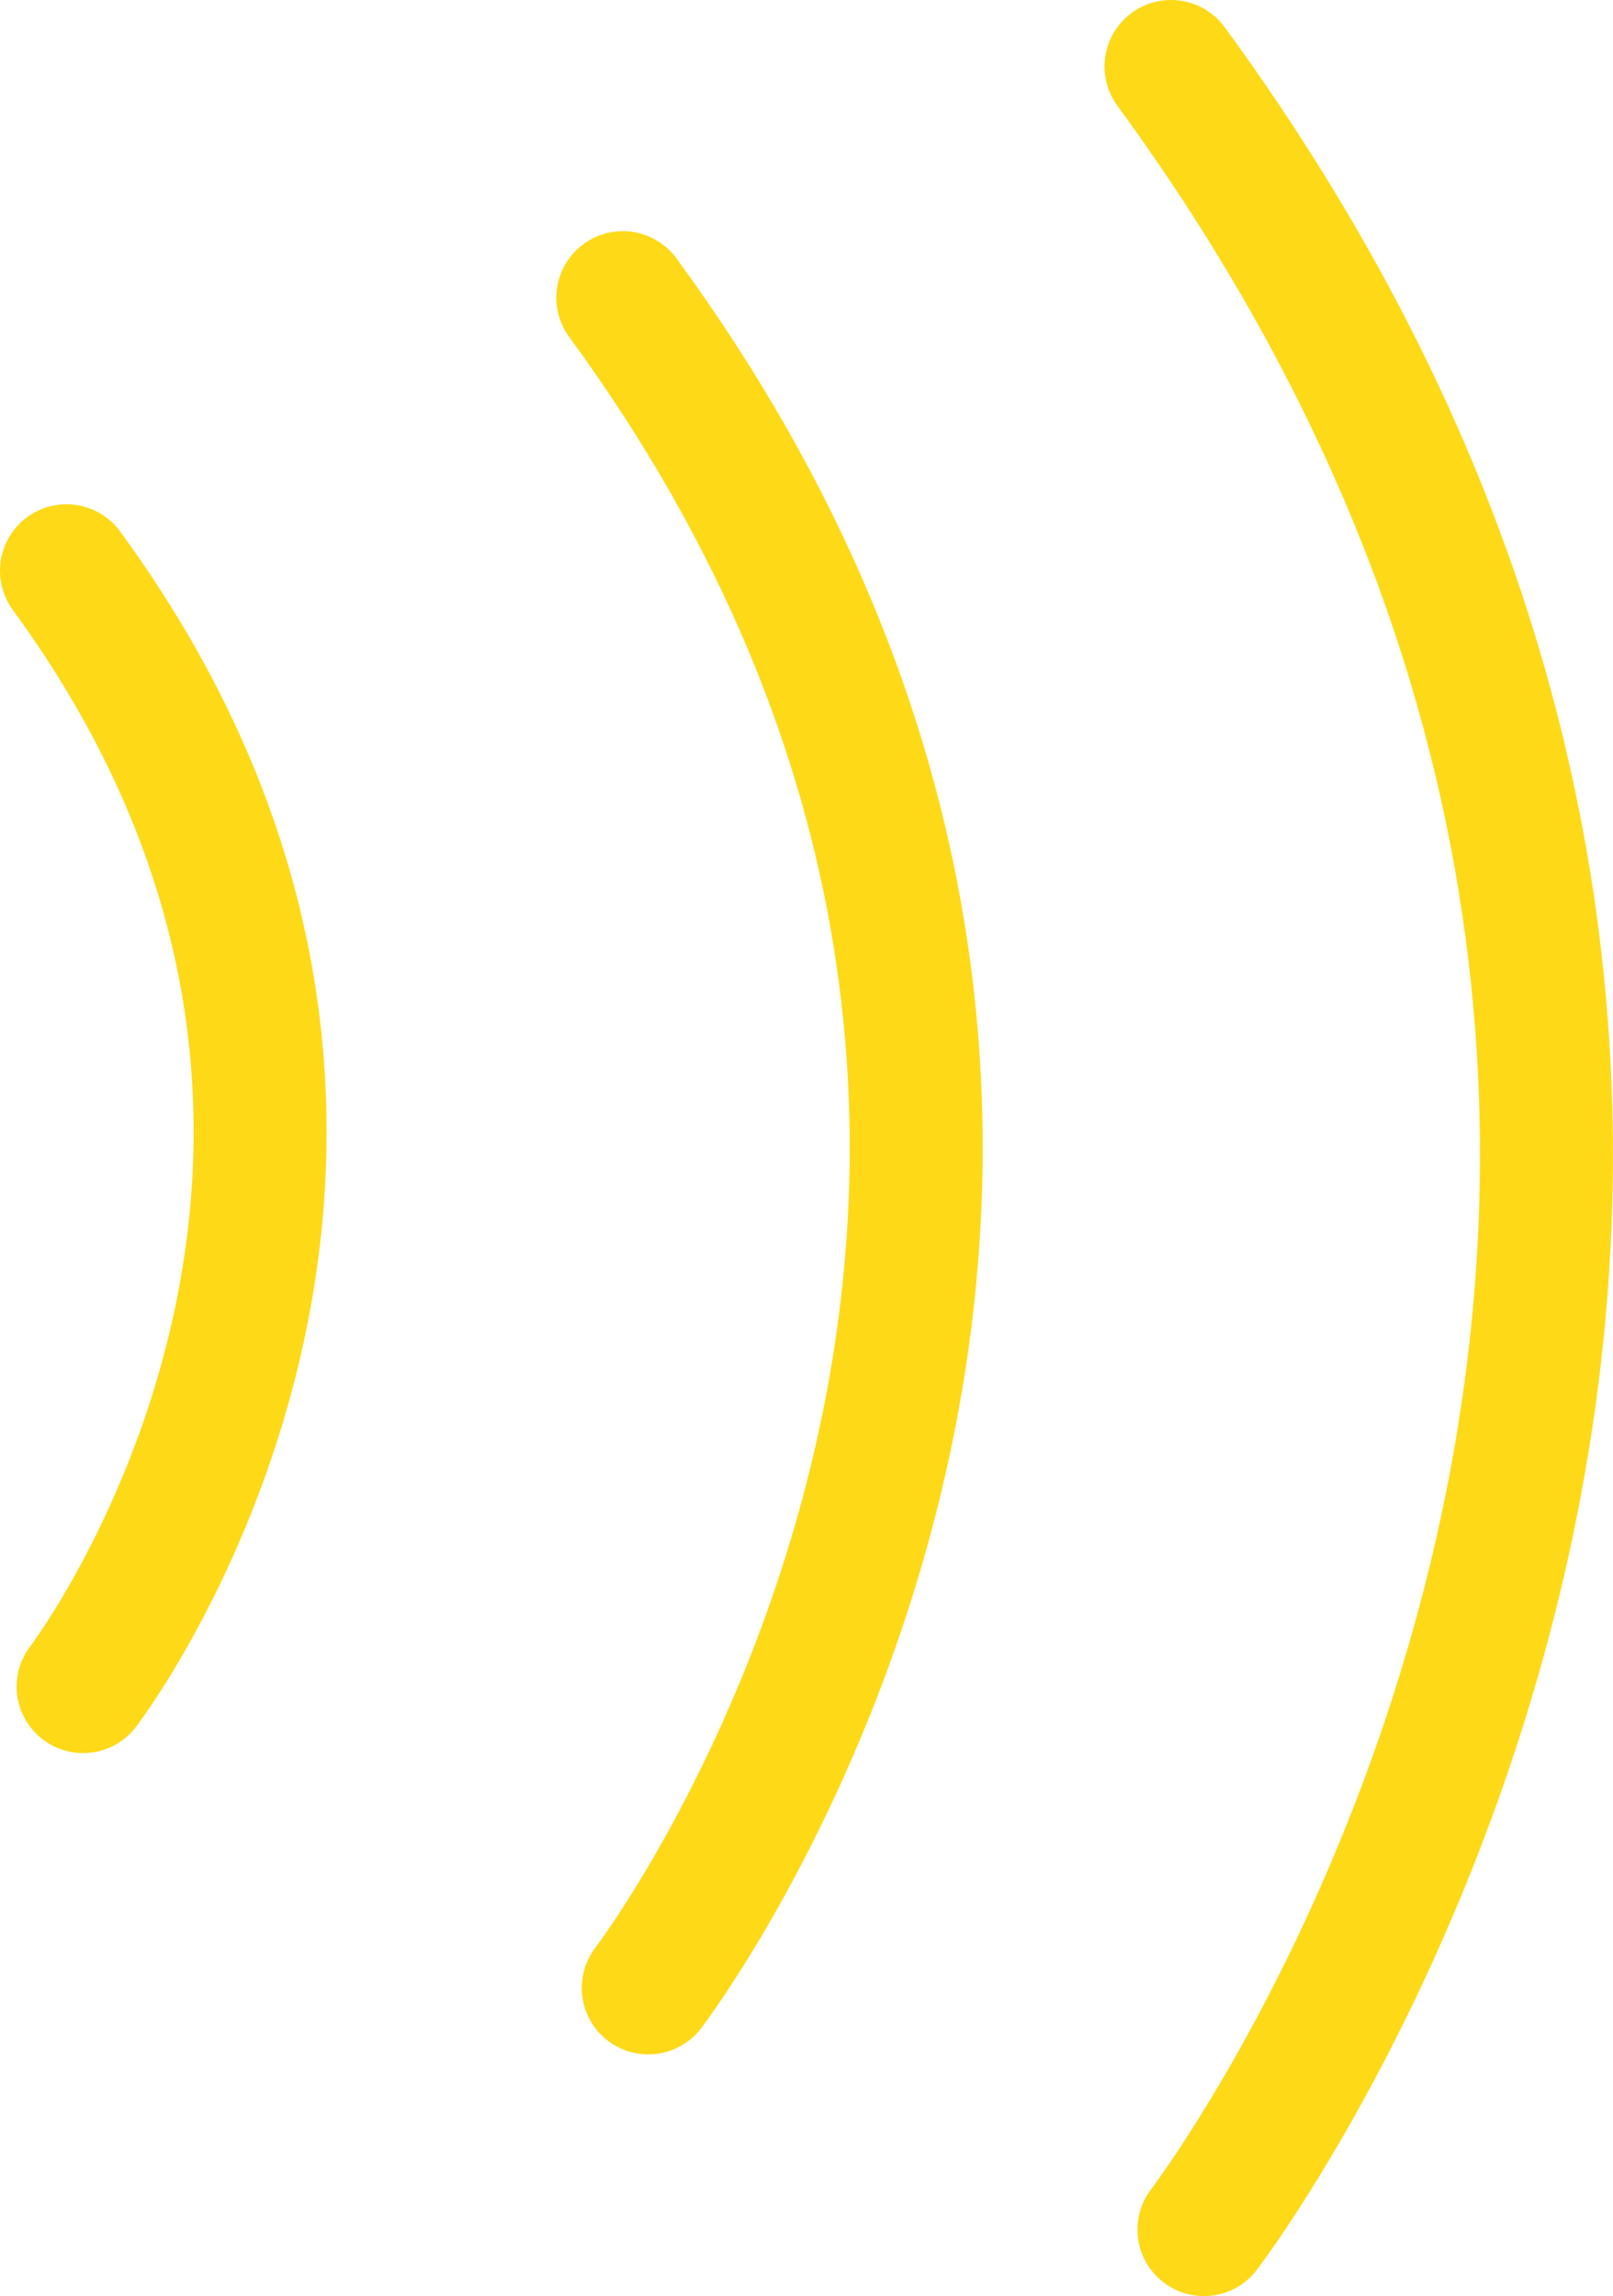
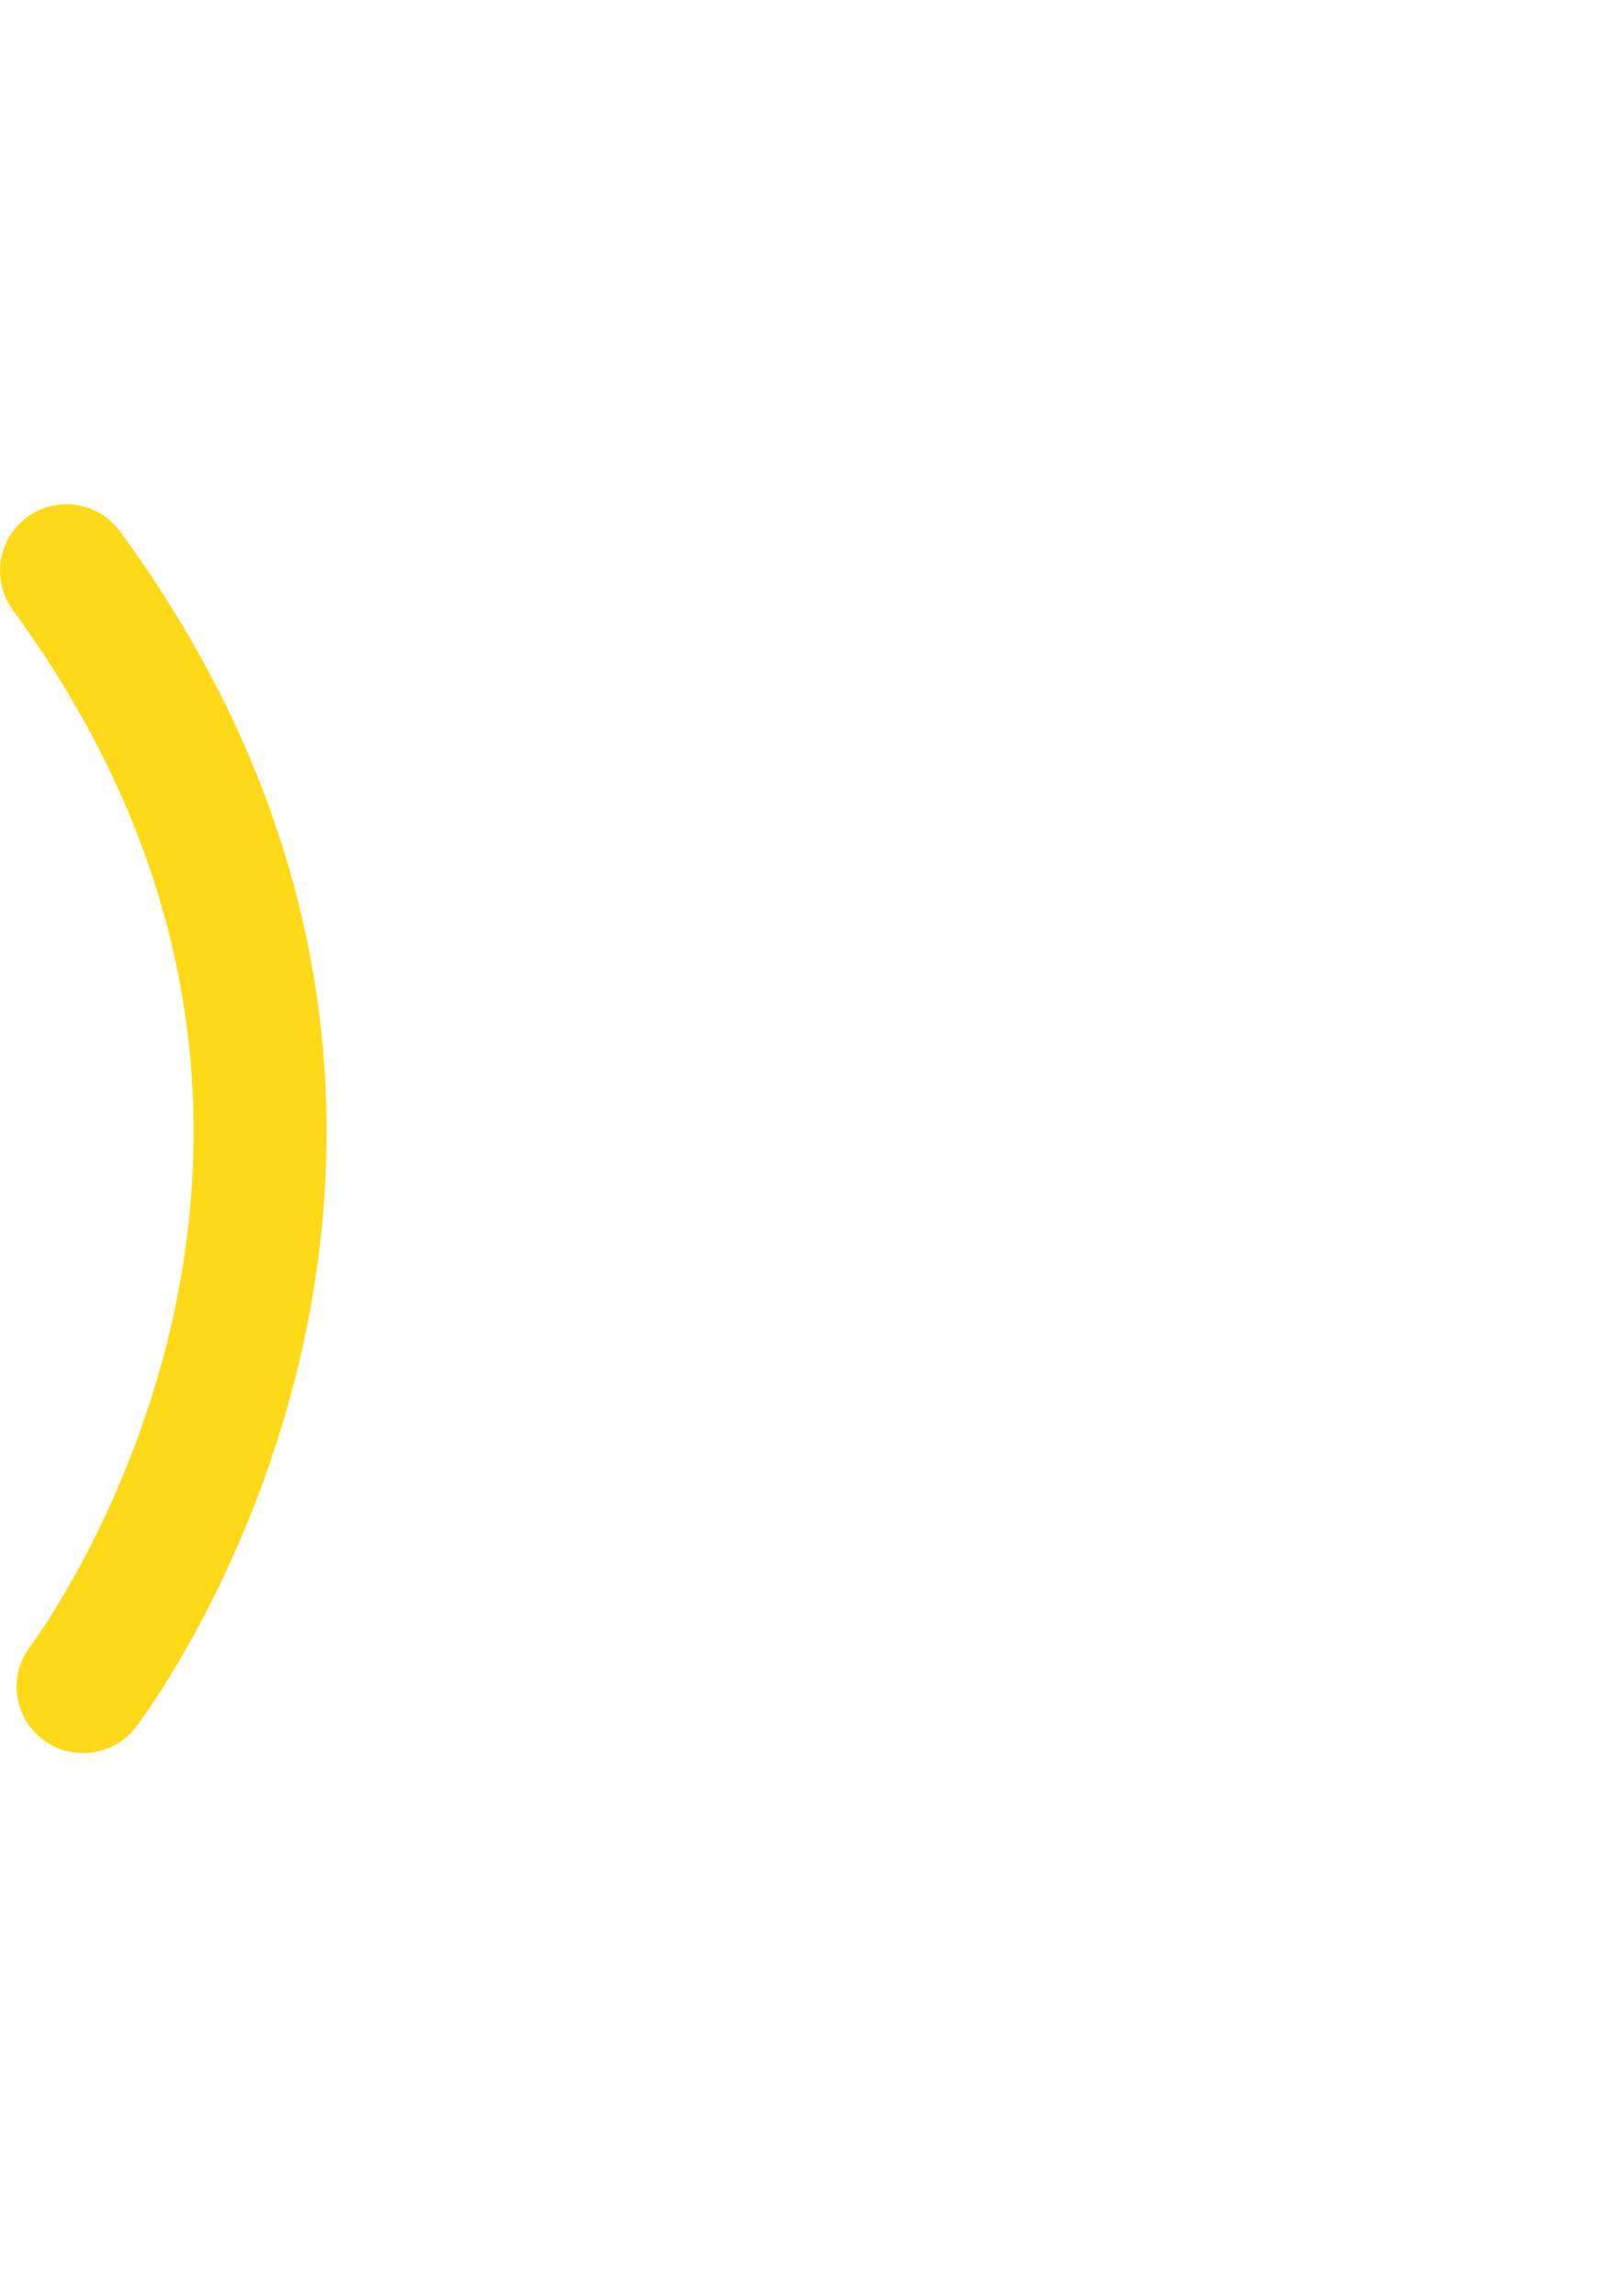
<svg xmlns="http://www.w3.org/2000/svg" viewBox="0 0 97.04 138.15">
  <defs>
    <style>.cls-1{fill:none;stroke:#fed918;stroke-linecap:round;stroke-miterlimit:10;stroke-width:8px;}</style>
  </defs>
  <title>Asset 1</title>
  <g id="Layer_2" data-name="Layer 2">
    <g id="Layer_3" data-name="Layer 3">
      <path class="cls-1" d="M5,101.48S29.61,69.35,4,34.34" />
-       <path class="cls-1" d="M39,119.61S76.27,70.94,37.47,17.91" />
-       <path class="cls-1" d="M72.43,134.15S120.09,71.87,70.45,4" />
    </g>
  </g>
</svg>